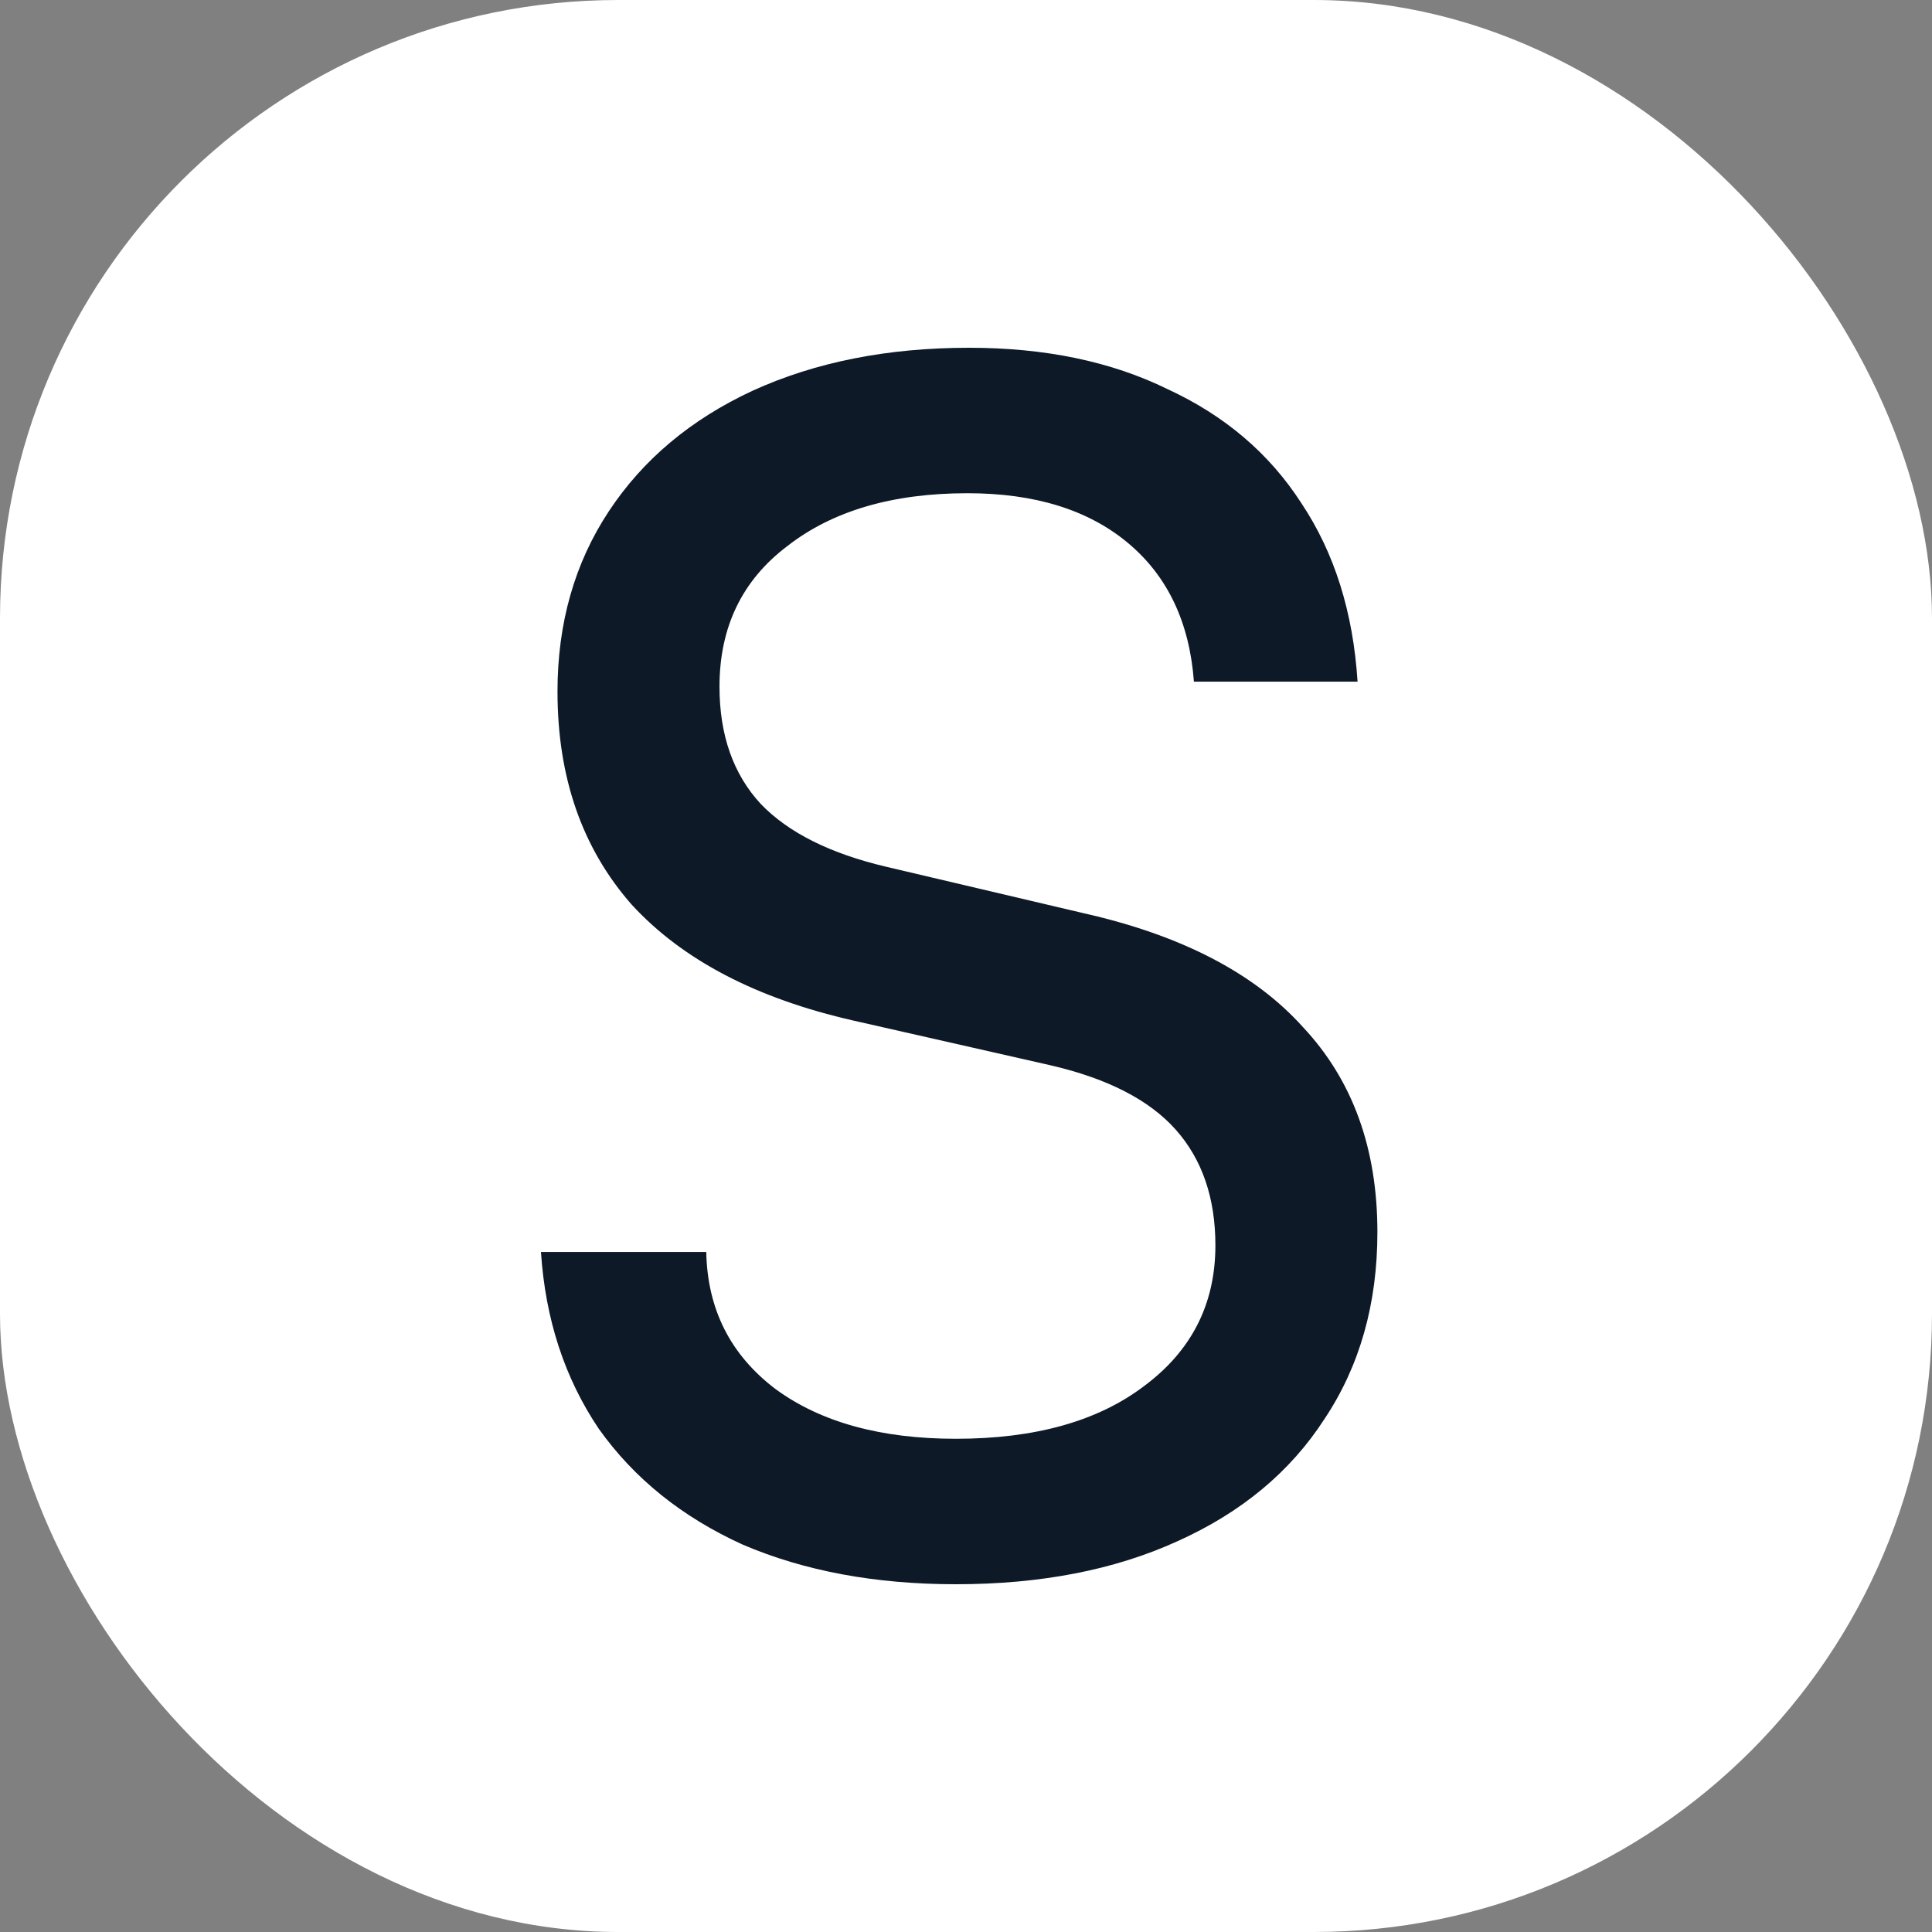
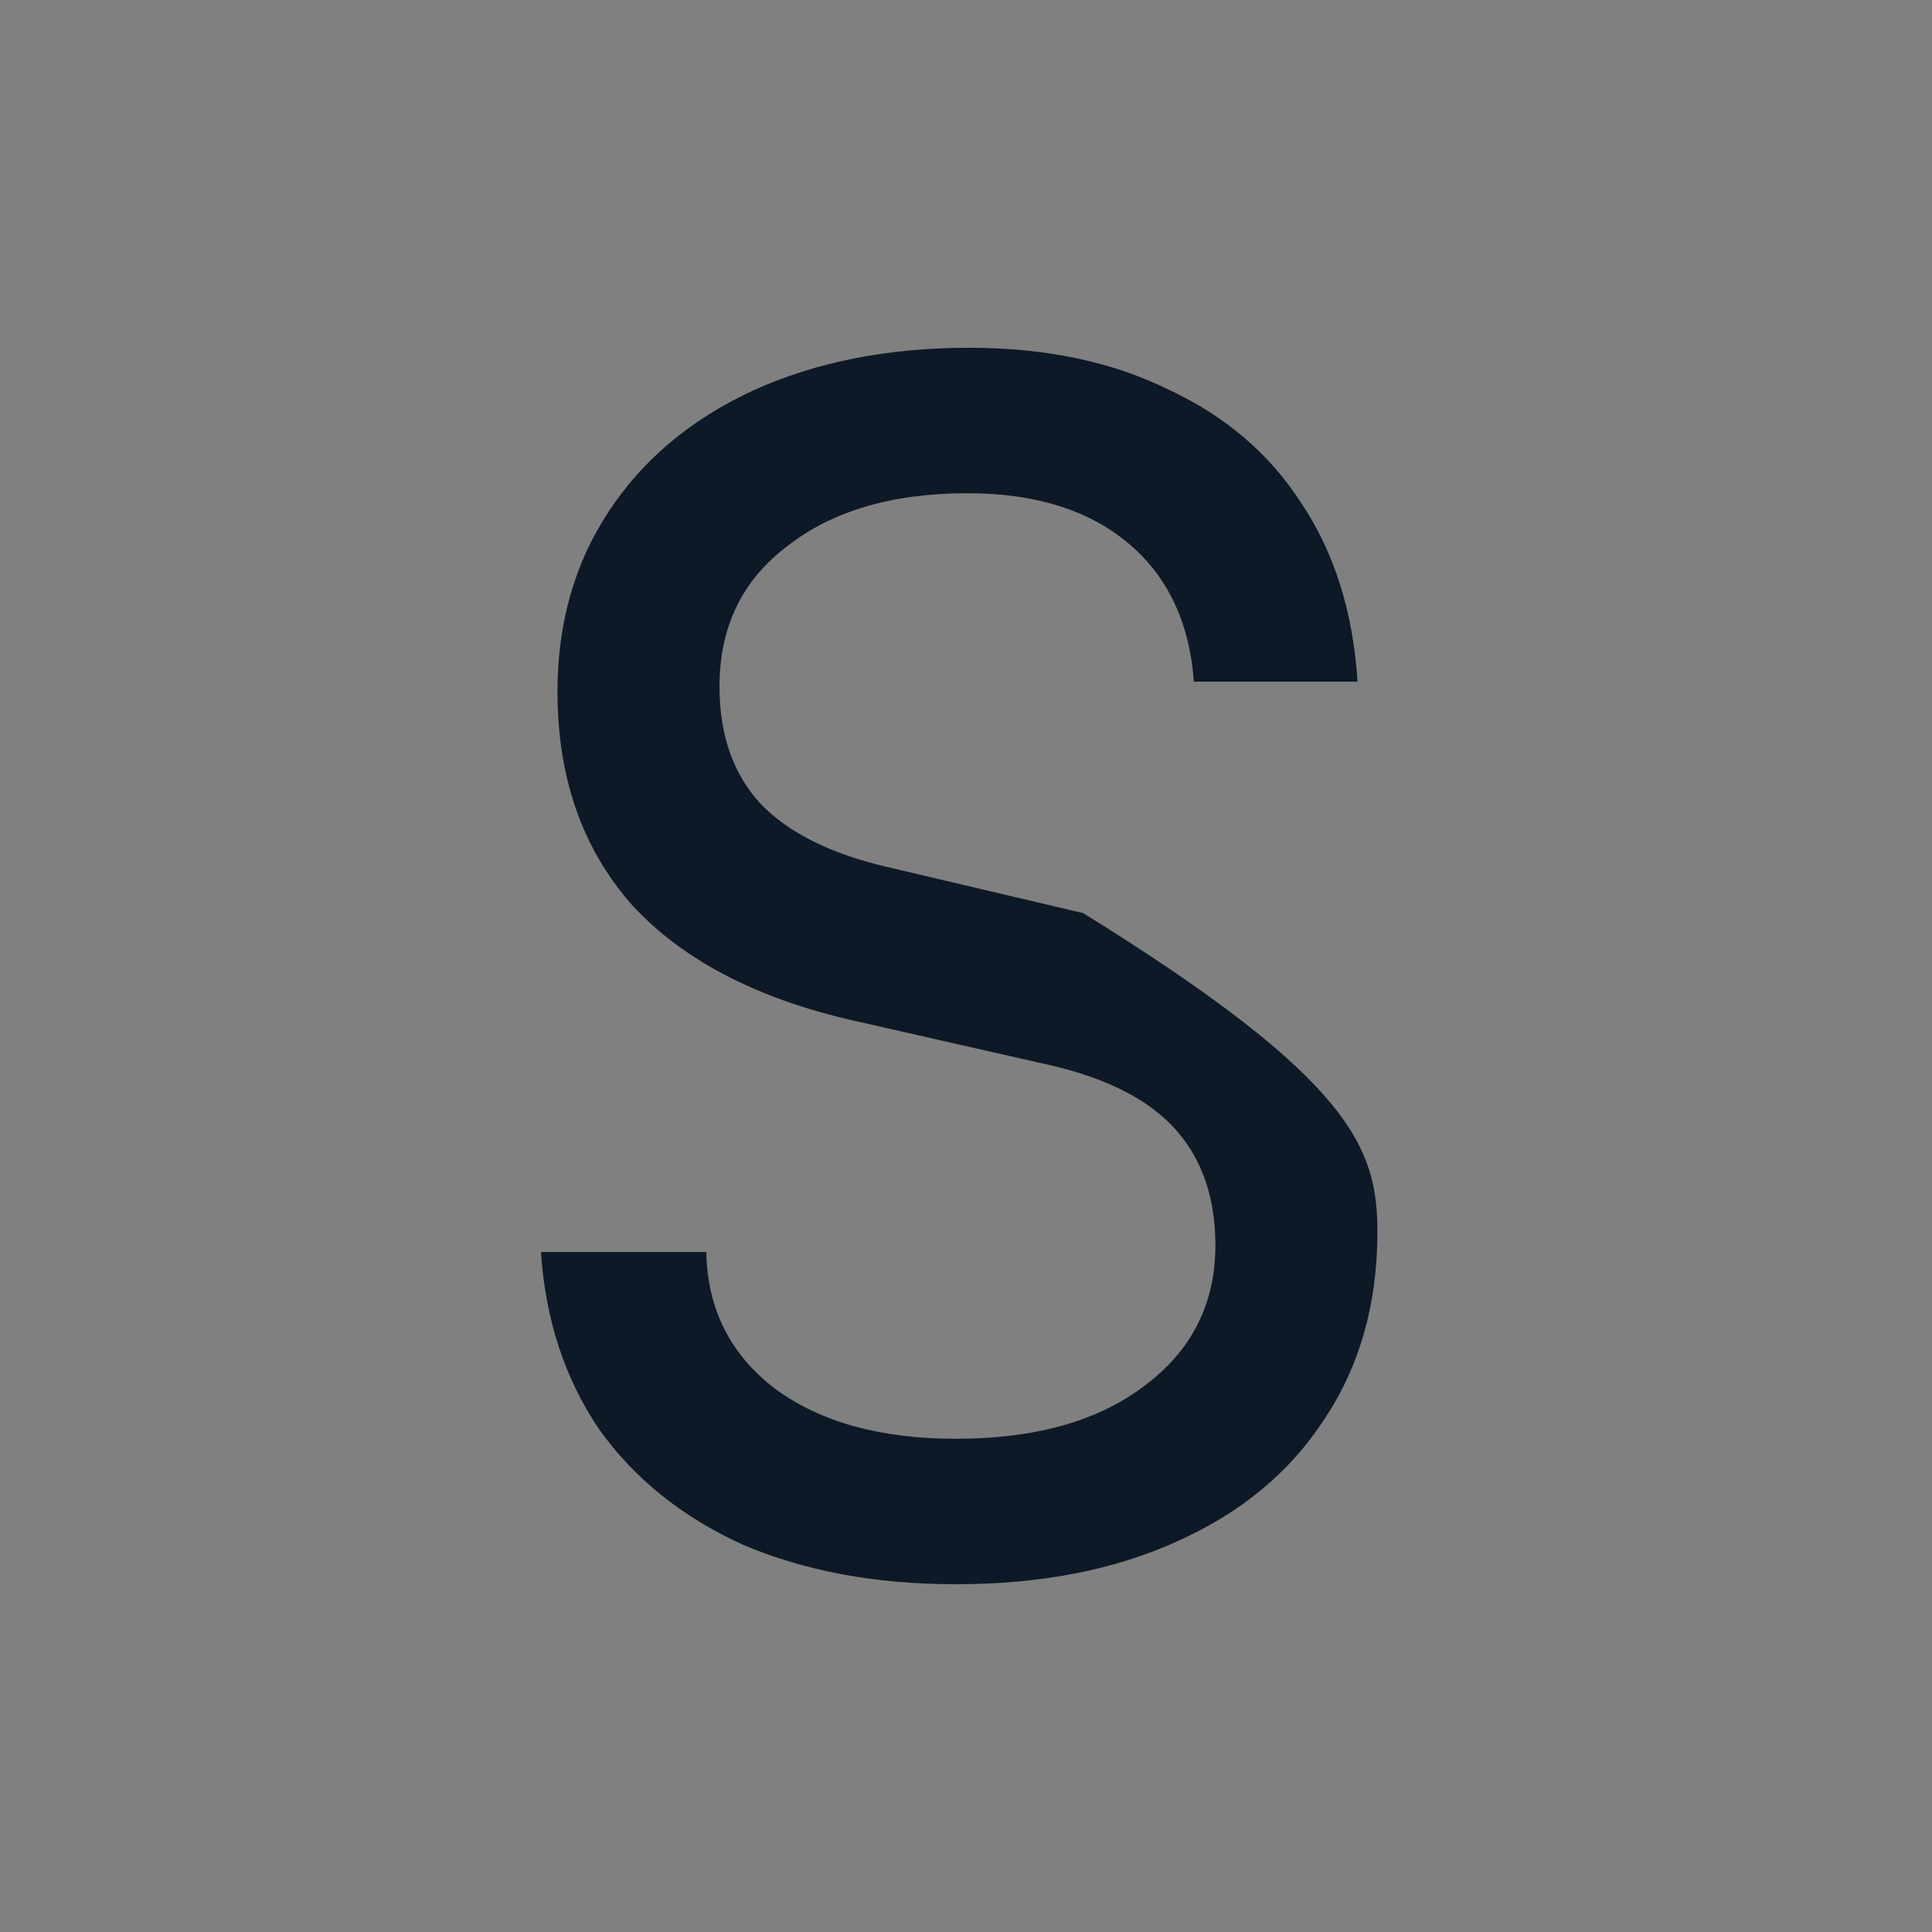
<svg xmlns="http://www.w3.org/2000/svg" width="100" height="100" viewBox="0 0 100 100" fill="none">
  <rect x="0" y="0" width="100" height="100" fill="#808080" stroke="none" />
-   <rect width="100" height="100" rx="32" fill="white" />
-   <path d="M28.856 35.797C28.856 32.26 29.74 29.151 31.508 26.471C33.276 23.79 35.758 21.708 38.952 20.225C42.203 18.741 45.939 18 50.16 18C54.096 18 57.519 18.713 60.428 20.139C63.394 21.508 65.704 23.476 67.358 26.043C69.07 28.61 70.039 31.69 70.267 35.283H61.797C61.569 32.203 60.428 29.808 58.374 28.096C56.321 26.385 53.554 25.529 50.075 25.529C46.196 25.529 43.087 26.442 40.749 28.267C38.41 30.036 37.241 32.46 37.241 35.54C37.241 38.05 37.954 40.075 39.38 41.615C40.806 43.098 42.973 44.182 45.882 44.866L56.064 47.262C61.141 48.403 64.934 50.371 67.444 53.166C70.011 55.904 71.294 59.44 71.294 63.775C71.294 67.483 70.381 70.706 68.556 73.444C66.788 76.182 64.249 78.292 60.941 79.775C57.69 81.258 53.868 82 49.476 82C45.312 82 41.633 81.316 38.438 79.947C35.301 78.52 32.82 76.524 30.995 73.957C29.226 71.333 28.228 68.281 28 64.802H36.556C36.613 67.768 37.811 70.135 40.15 71.904C42.488 73.615 45.597 74.471 49.476 74.471C53.583 74.471 56.834 73.558 59.23 71.733C61.683 69.907 62.909 67.483 62.909 64.46C62.909 62.007 62.224 60.011 60.856 58.471C59.487 56.931 57.319 55.818 54.353 55.134L44.171 52.824C39.151 51.683 35.33 49.686 32.706 46.834C30.139 43.925 28.856 40.246 28.856 35.797Z" fill="#0D1927" />
+   <path d="M28.856 35.797C28.856 32.26 29.74 29.151 31.508 26.471C33.276 23.79 35.758 21.708 38.952 20.225C42.203 18.741 45.939 18 50.16 18C54.096 18 57.519 18.713 60.428 20.139C63.394 21.508 65.704 23.476 67.358 26.043C69.07 28.61 70.039 31.69 70.267 35.283H61.797C61.569 32.203 60.428 29.808 58.374 28.096C56.321 26.385 53.554 25.529 50.075 25.529C46.196 25.529 43.087 26.442 40.749 28.267C38.41 30.036 37.241 32.46 37.241 35.54C37.241 38.05 37.954 40.075 39.38 41.615C40.806 43.098 42.973 44.182 45.882 44.866L56.064 47.262C70.011 55.904 71.294 59.44 71.294 63.775C71.294 67.483 70.381 70.706 68.556 73.444C66.788 76.182 64.249 78.292 60.941 79.775C57.69 81.258 53.868 82 49.476 82C45.312 82 41.633 81.316 38.438 79.947C35.301 78.52 32.82 76.524 30.995 73.957C29.226 71.333 28.228 68.281 28 64.802H36.556C36.613 67.768 37.811 70.135 40.15 71.904C42.488 73.615 45.597 74.471 49.476 74.471C53.583 74.471 56.834 73.558 59.23 71.733C61.683 69.907 62.909 67.483 62.909 64.46C62.909 62.007 62.224 60.011 60.856 58.471C59.487 56.931 57.319 55.818 54.353 55.134L44.171 52.824C39.151 51.683 35.33 49.686 32.706 46.834C30.139 43.925 28.856 40.246 28.856 35.797Z" fill="#0D1927" />
</svg>